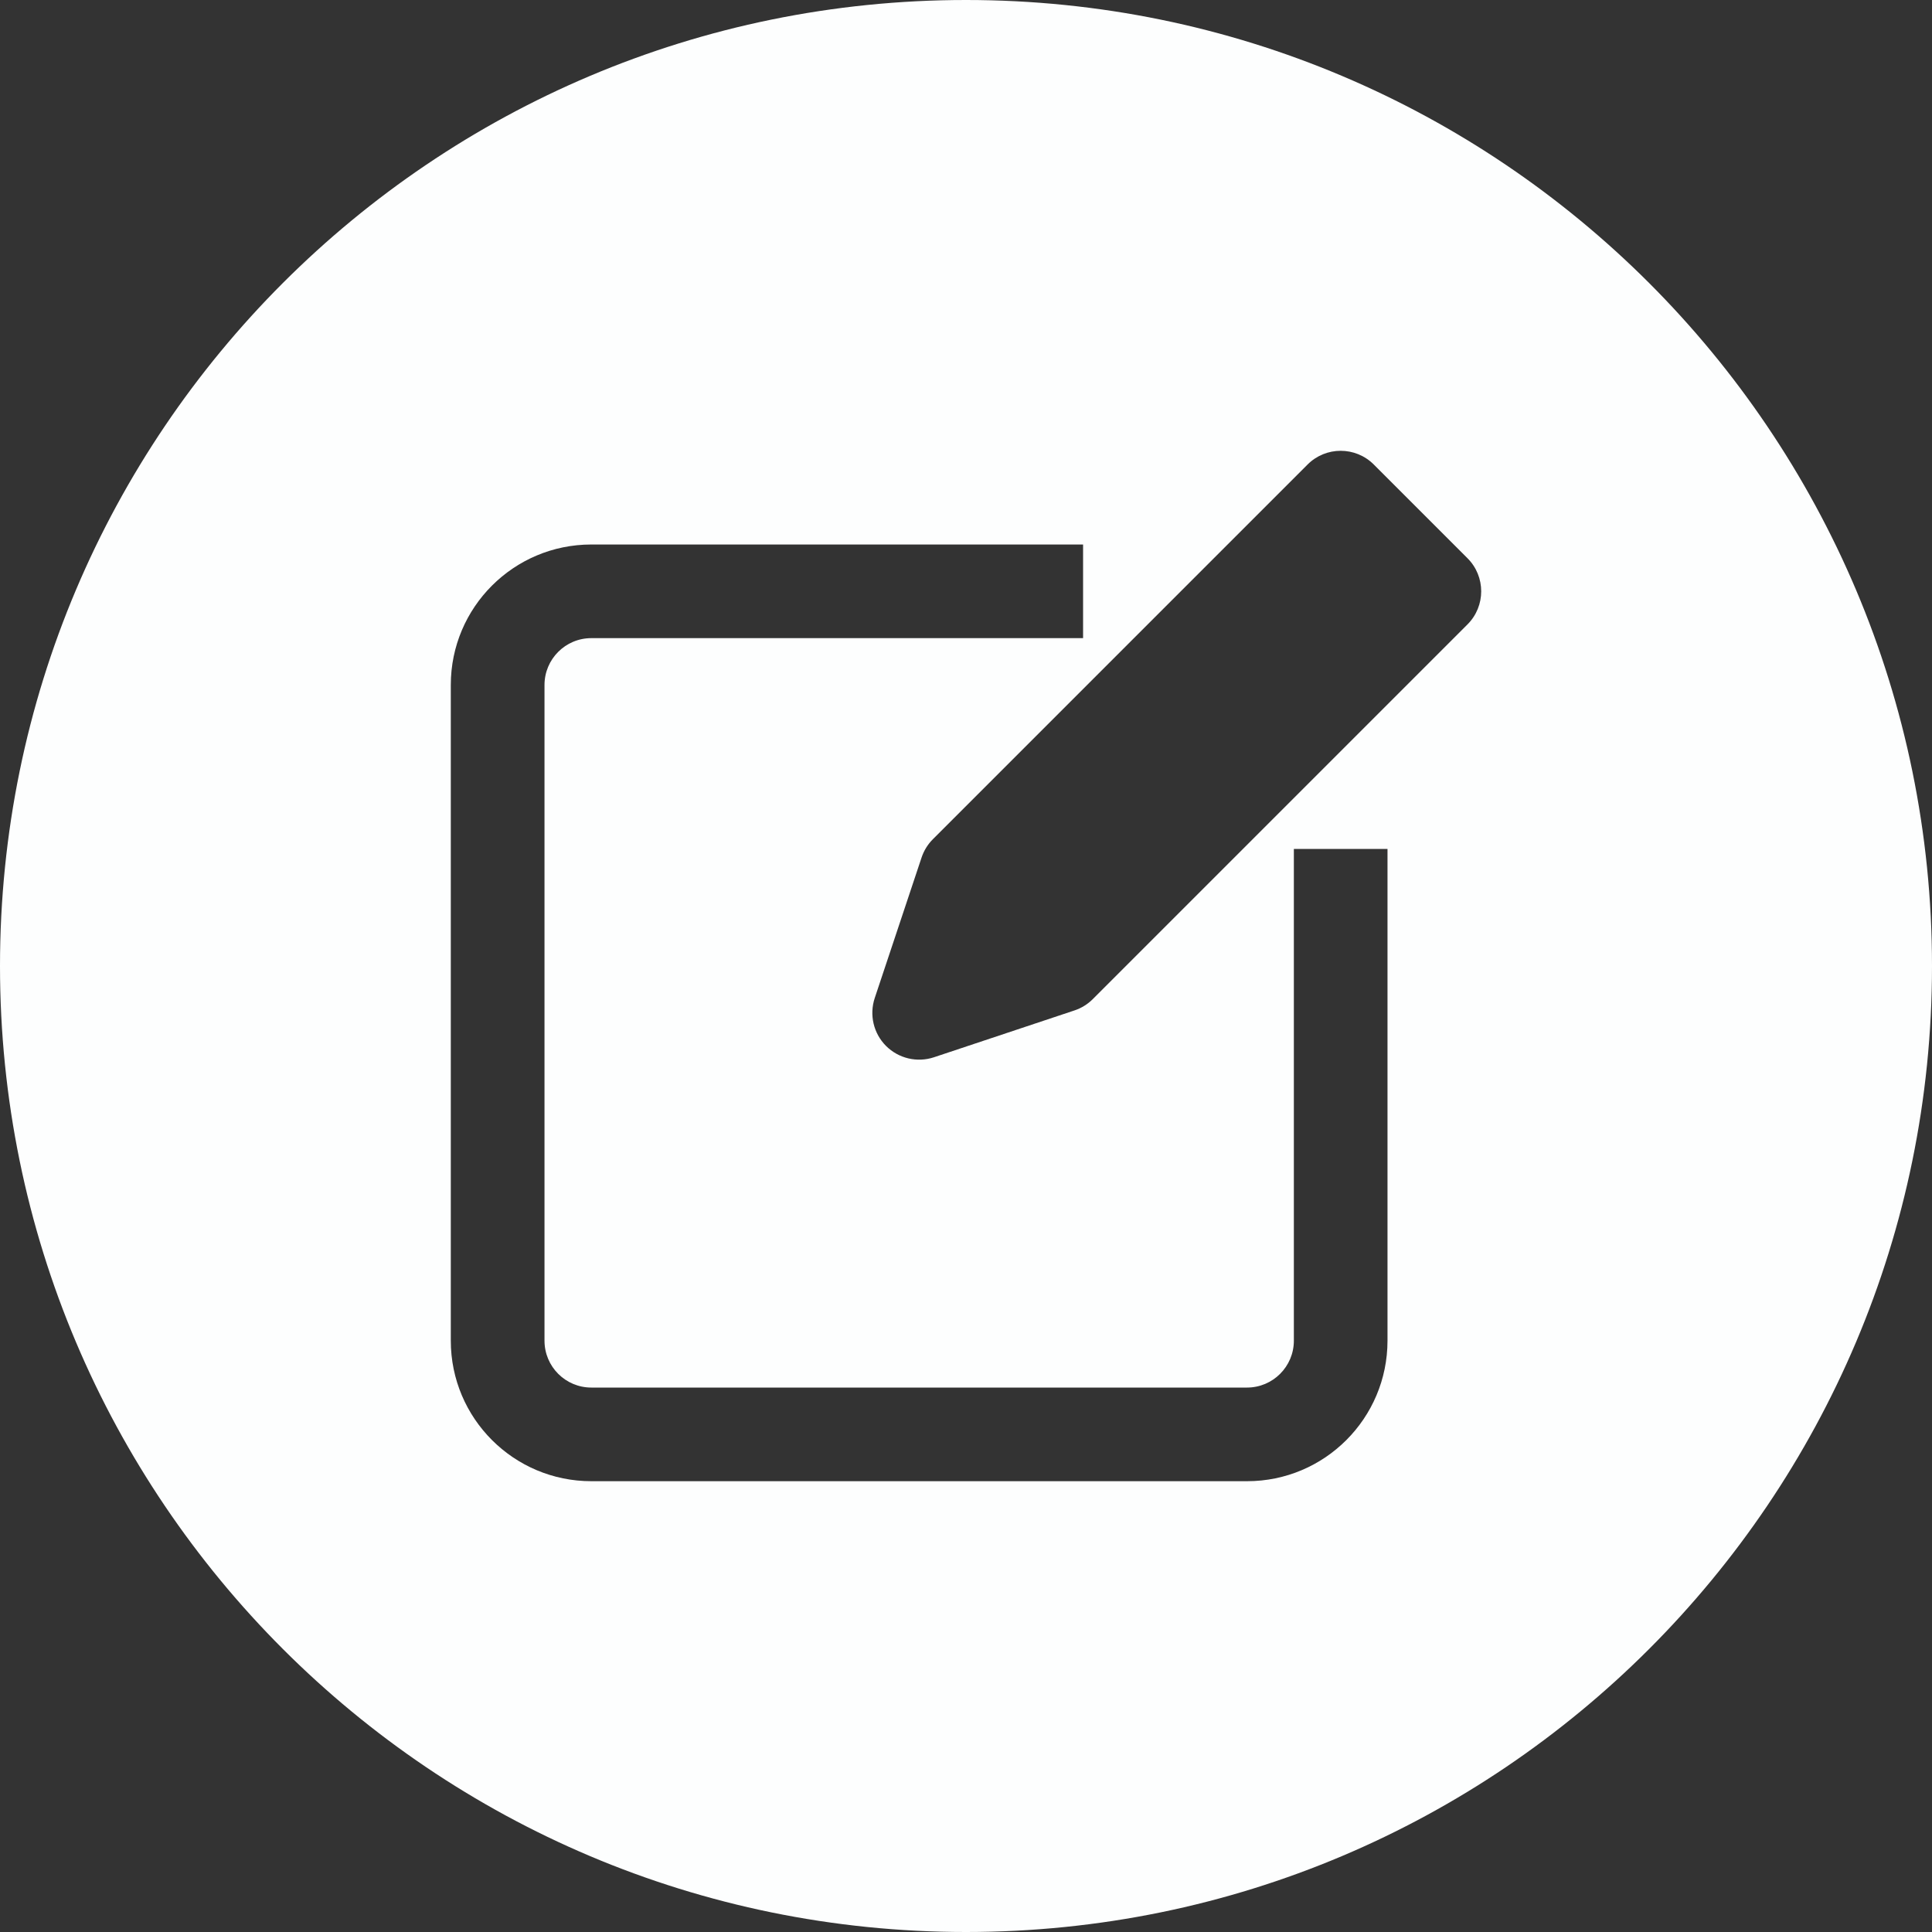
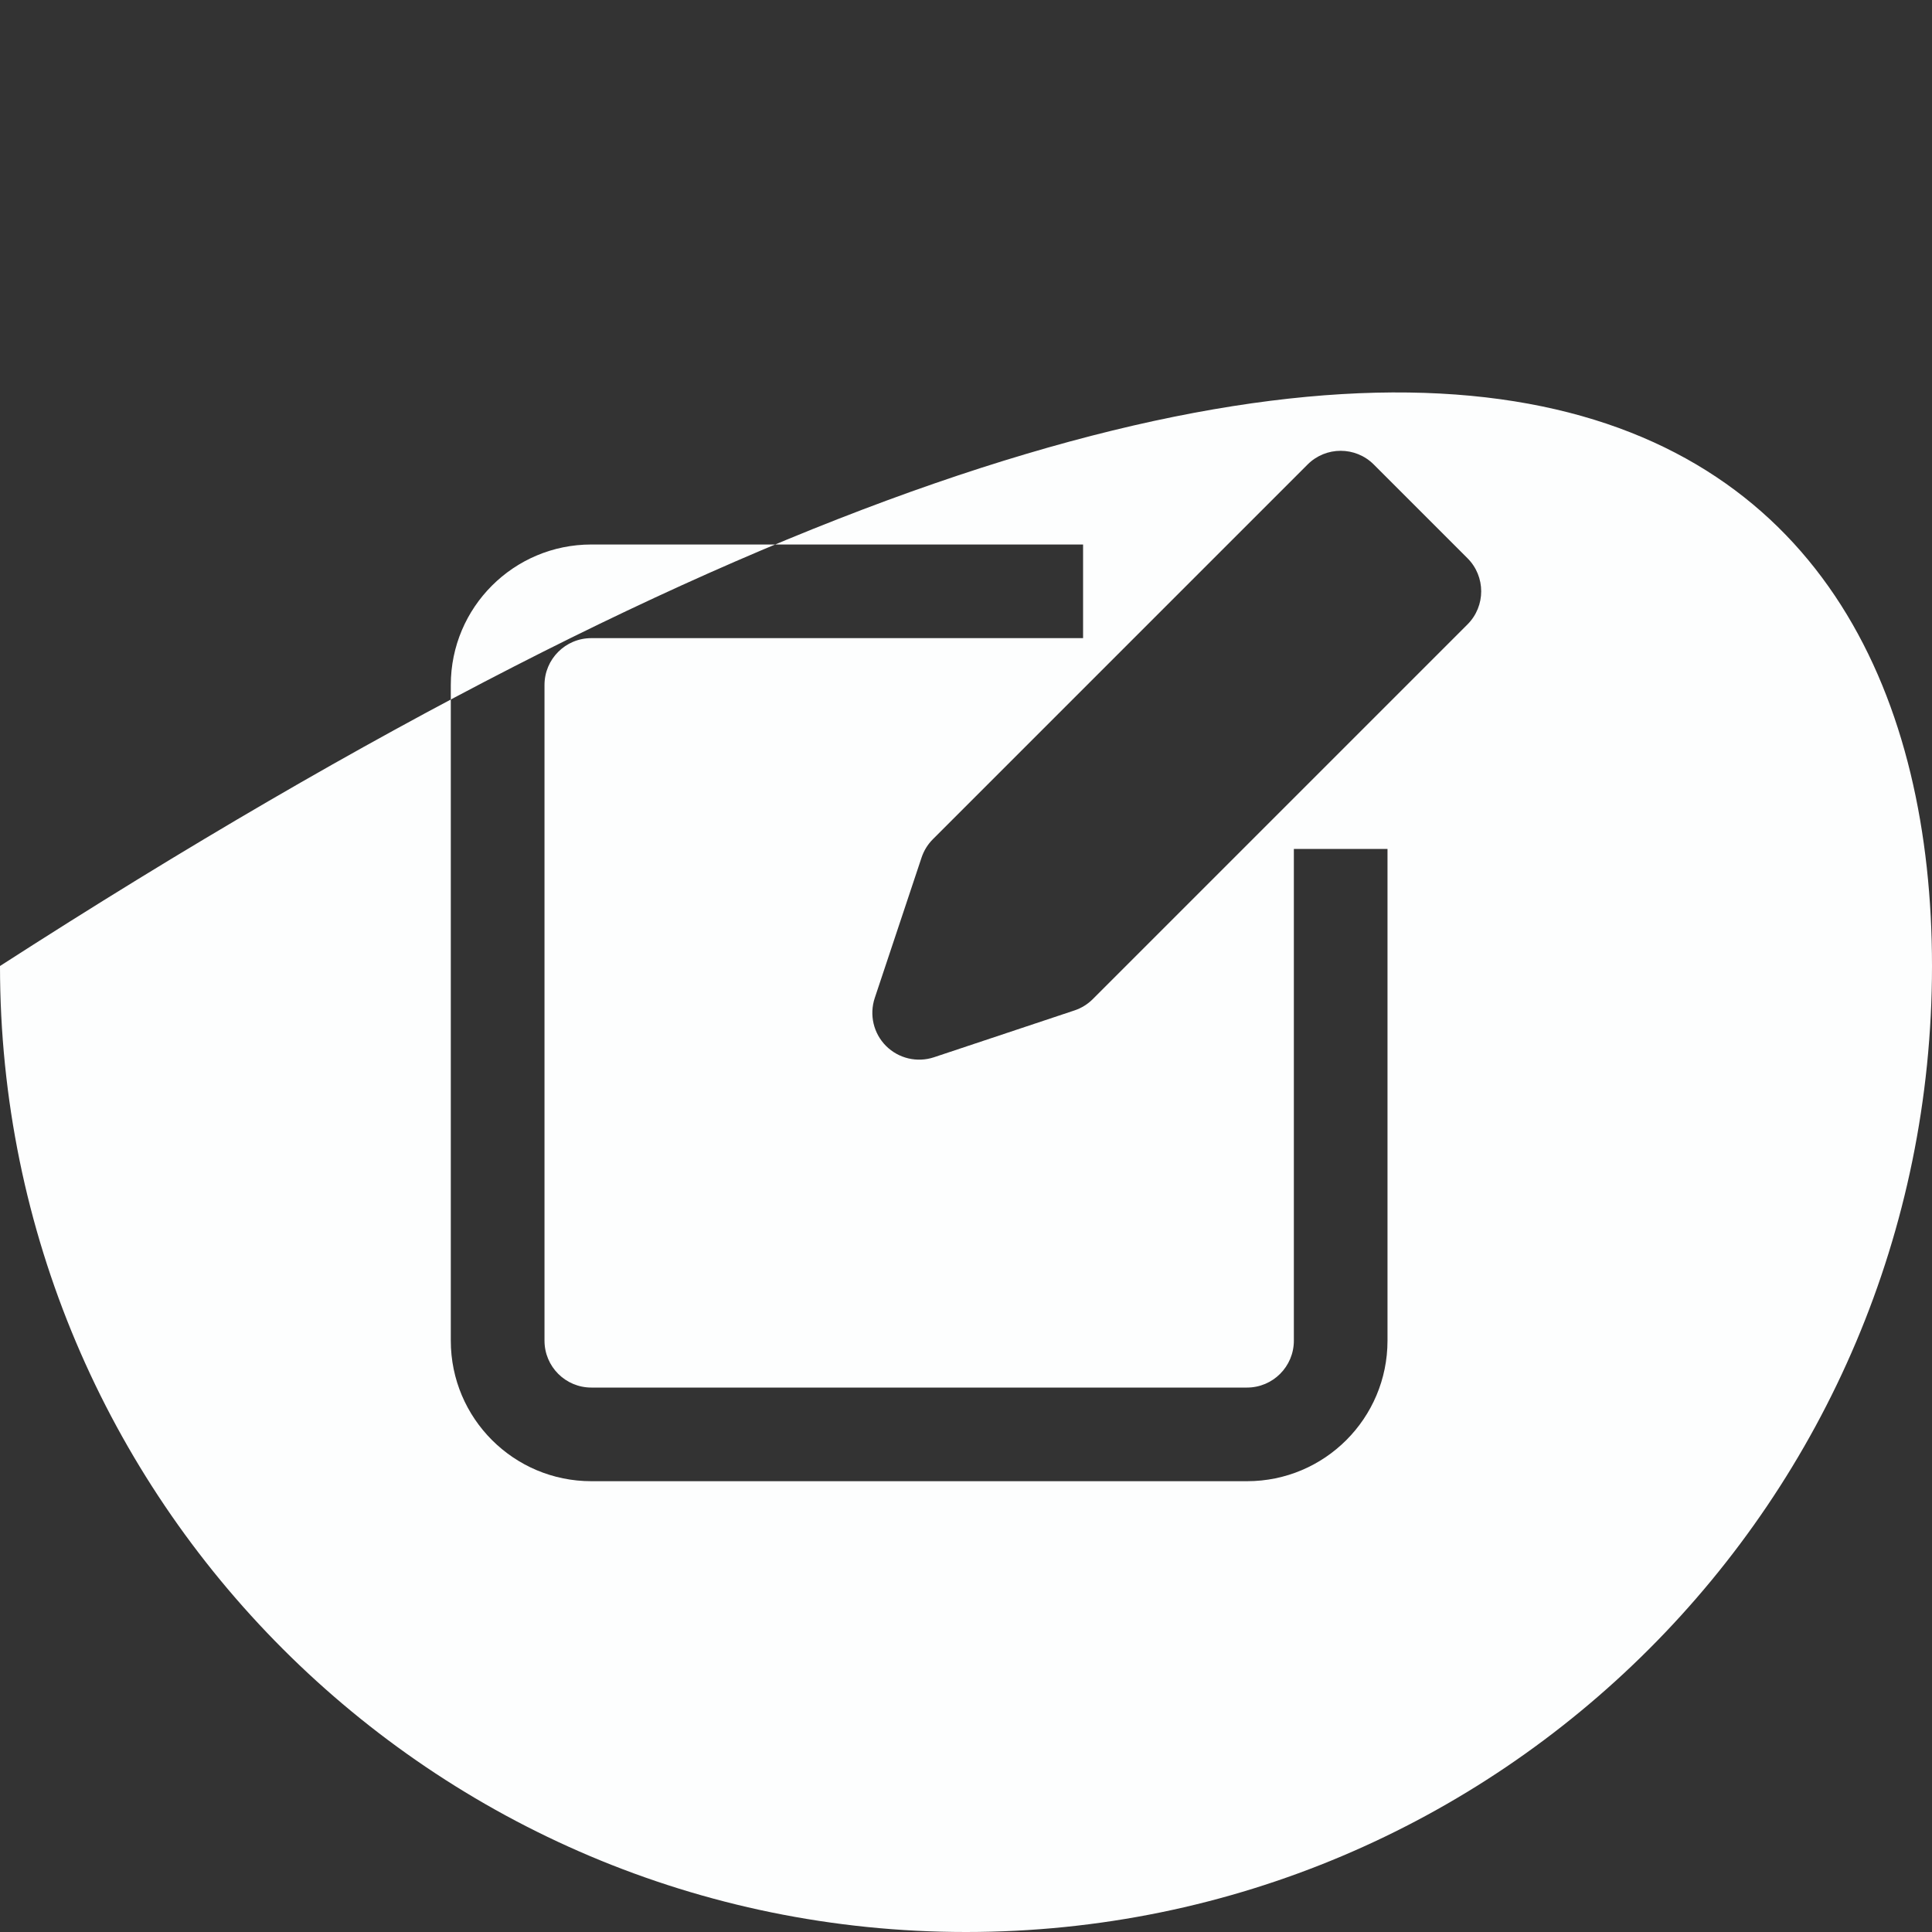
<svg xmlns="http://www.w3.org/2000/svg" fill="none" height="30" preserveAspectRatio="xMidYMid meet" style="fill: none" version="1" viewBox="1.0 1.0 30.0 30.0" width="30" zoomAndPan="magnify">
  <rect x="1.0" y="1.0" width="30.0" height="30.0" fill="#333333" stroke="none" />
  <g id="change1_1">
-     <path clip-rule="evenodd" d="M31 16C31 24.284 24.284 31 16 31C7.716 31 1 24.284 1 16C1 7.716 7.716 1 16 1C24.284 1 31 7.716 31 16ZM10.182 10.909C9.78 10.909 9.455 11.235 9.455 11.636V21.818C9.455 22.22 9.78 22.546 10.182 22.546H20.364C20.765 22.546 21.091 22.22 21.091 21.818V14.182H22.545V21.818C22.545 23.023 21.569 24 20.364 24H10.182C8.977 24 8 23.023 8 21.818V11.636C8 10.431 8.977 9.455 10.182 9.455H17.818V10.909H10.182ZM21.304 8.213C21.588 7.929 22.048 7.929 22.332 8.213L23.787 9.668C24.071 9.952 24.071 10.412 23.787 10.696L17.969 16.514C17.889 16.594 17.792 16.654 17.684 16.69L15.503 17.417C15.241 17.504 14.953 17.436 14.758 17.241C14.564 17.047 14.496 16.759 14.583 16.497L15.31 14.316C15.346 14.208 15.406 14.111 15.486 14.031L21.304 8.213Z" fill="#fdfefe" fill-rule="evenodd" />
+     <path clip-rule="evenodd" d="M31 16C31 24.284 24.284 31 16 31C7.716 31 1 24.284 1 16C24.284 1 31 7.716 31 16ZM10.182 10.909C9.78 10.909 9.455 11.235 9.455 11.636V21.818C9.455 22.22 9.78 22.546 10.182 22.546H20.364C20.765 22.546 21.091 22.22 21.091 21.818V14.182H22.545V21.818C22.545 23.023 21.569 24 20.364 24H10.182C8.977 24 8 23.023 8 21.818V11.636C8 10.431 8.977 9.455 10.182 9.455H17.818V10.909H10.182ZM21.304 8.213C21.588 7.929 22.048 7.929 22.332 8.213L23.787 9.668C24.071 9.952 24.071 10.412 23.787 10.696L17.969 16.514C17.889 16.594 17.792 16.654 17.684 16.69L15.503 17.417C15.241 17.504 14.953 17.436 14.758 17.241C14.564 17.047 14.496 16.759 14.583 16.497L15.31 14.316C15.346 14.208 15.406 14.111 15.486 14.031L21.304 8.213Z" fill="#fdfefe" fill-rule="evenodd" />
  </g>
</svg>